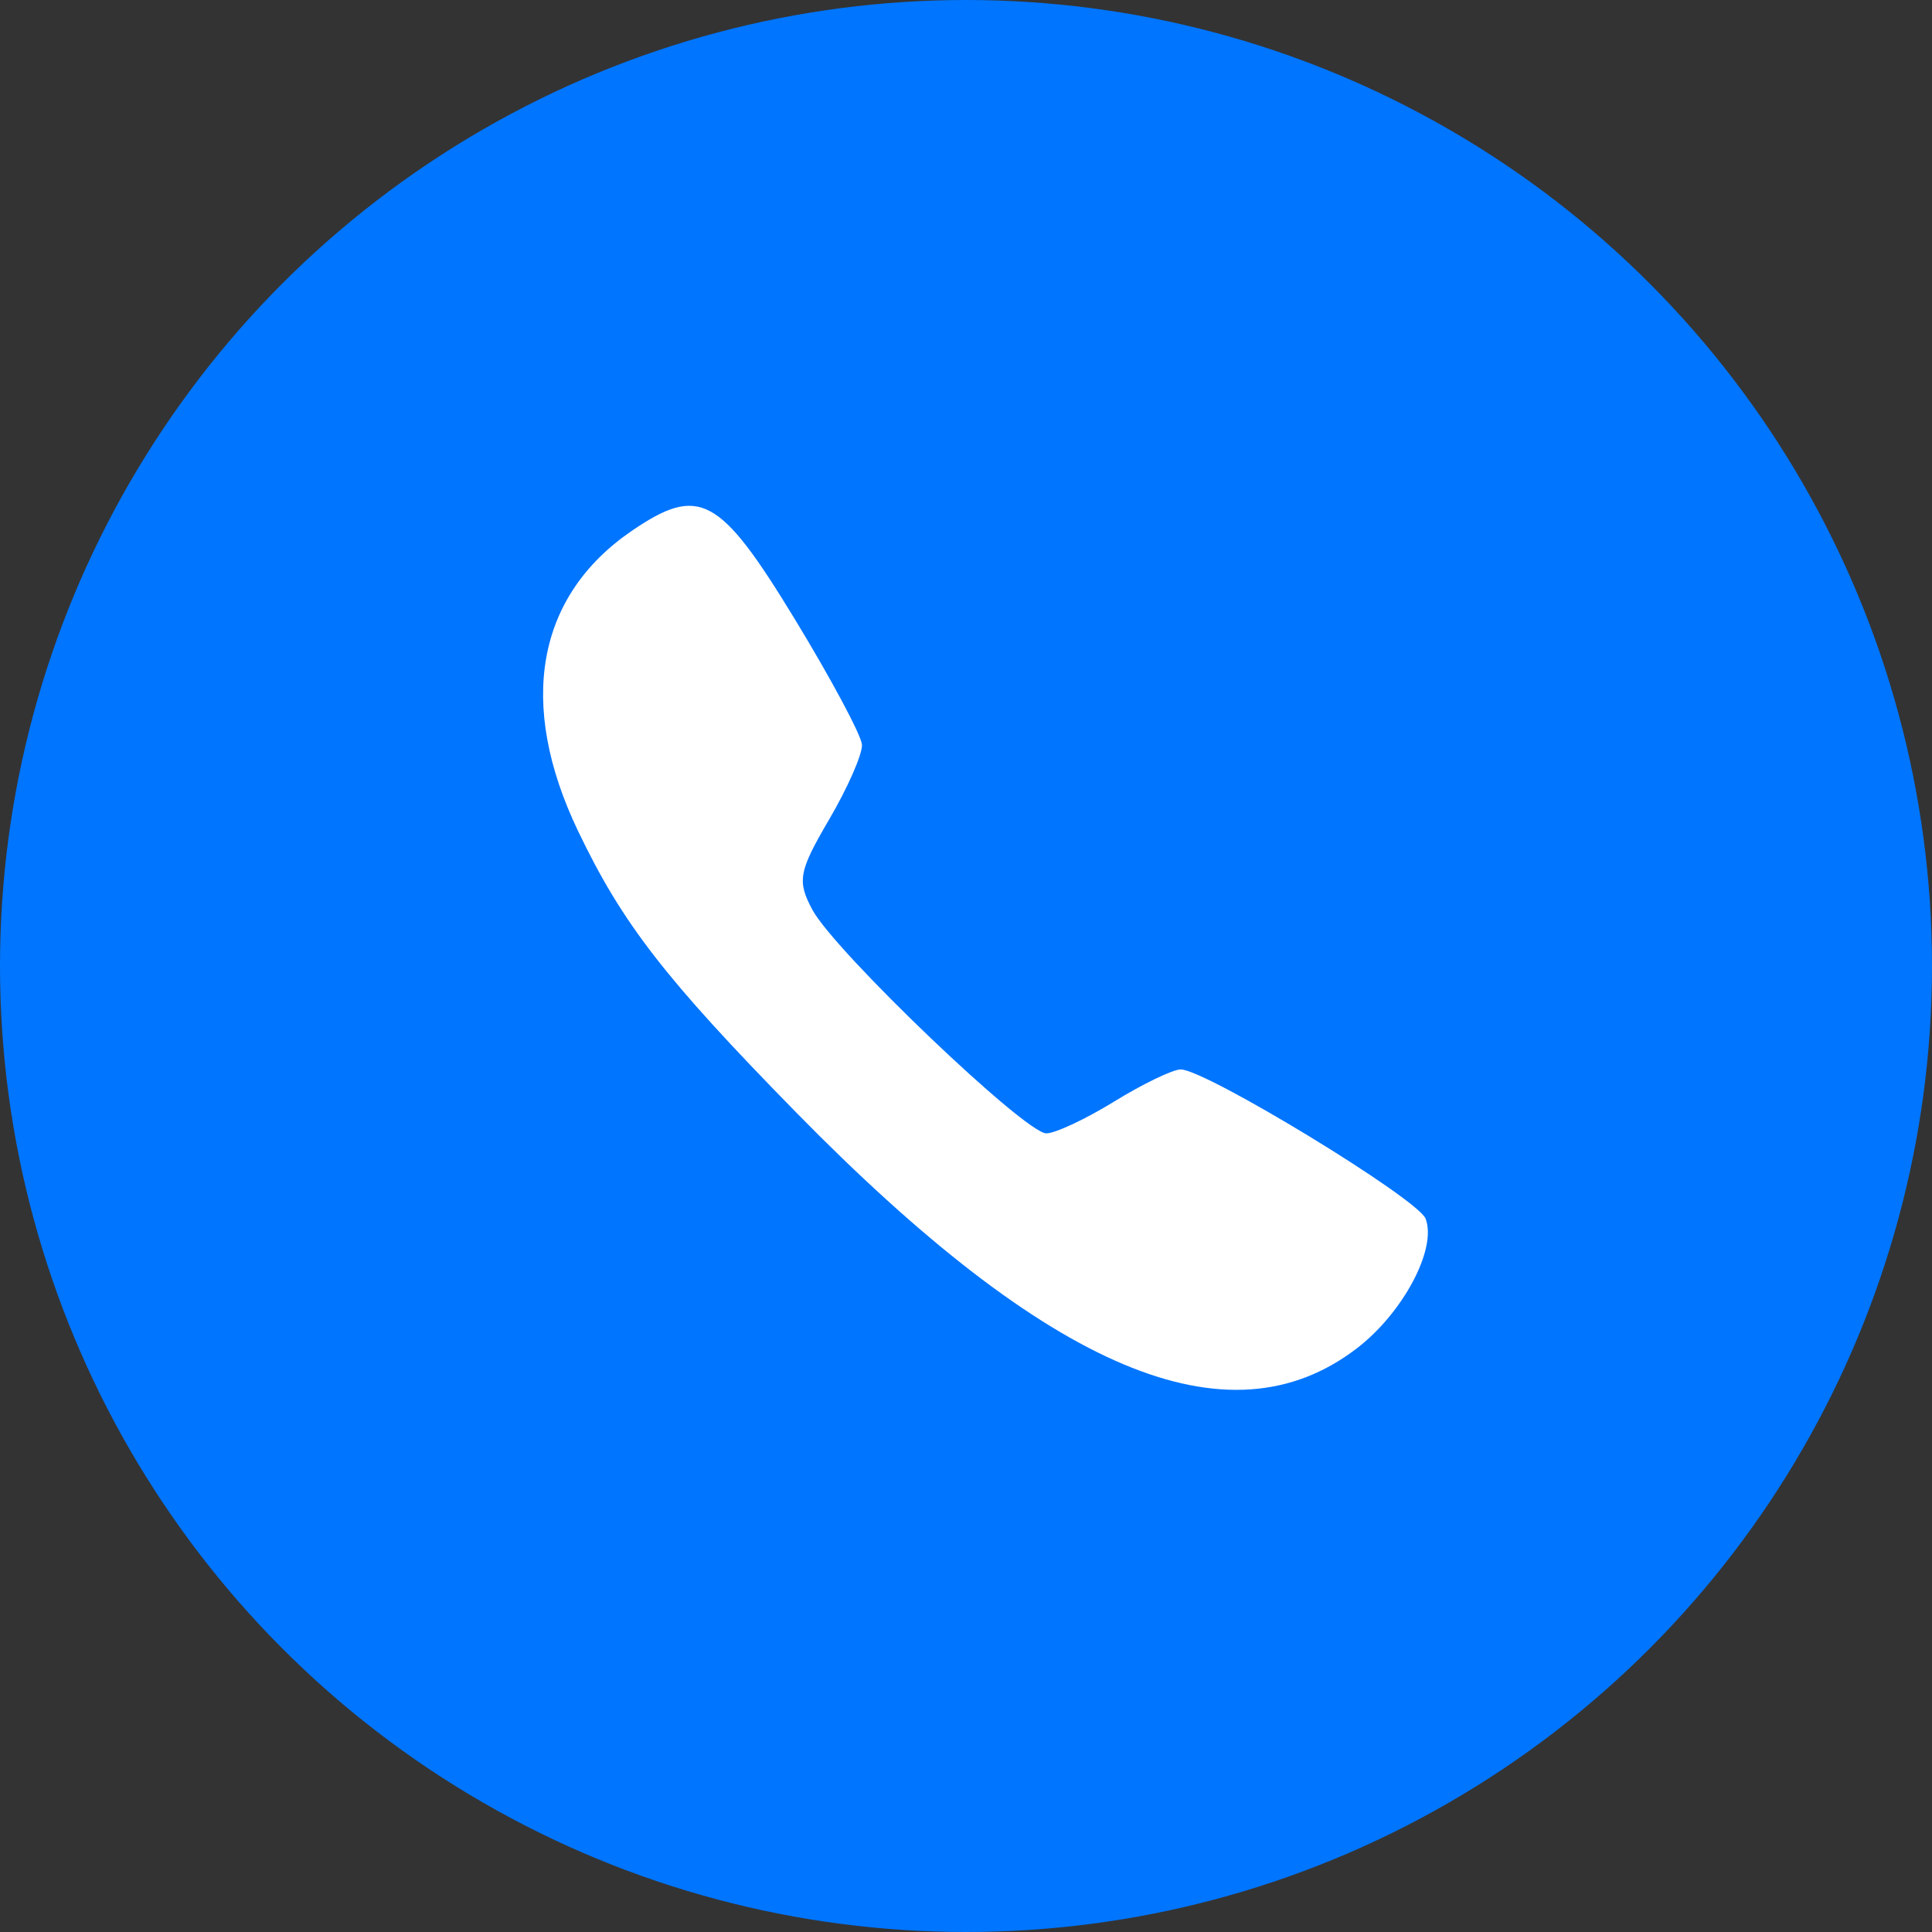
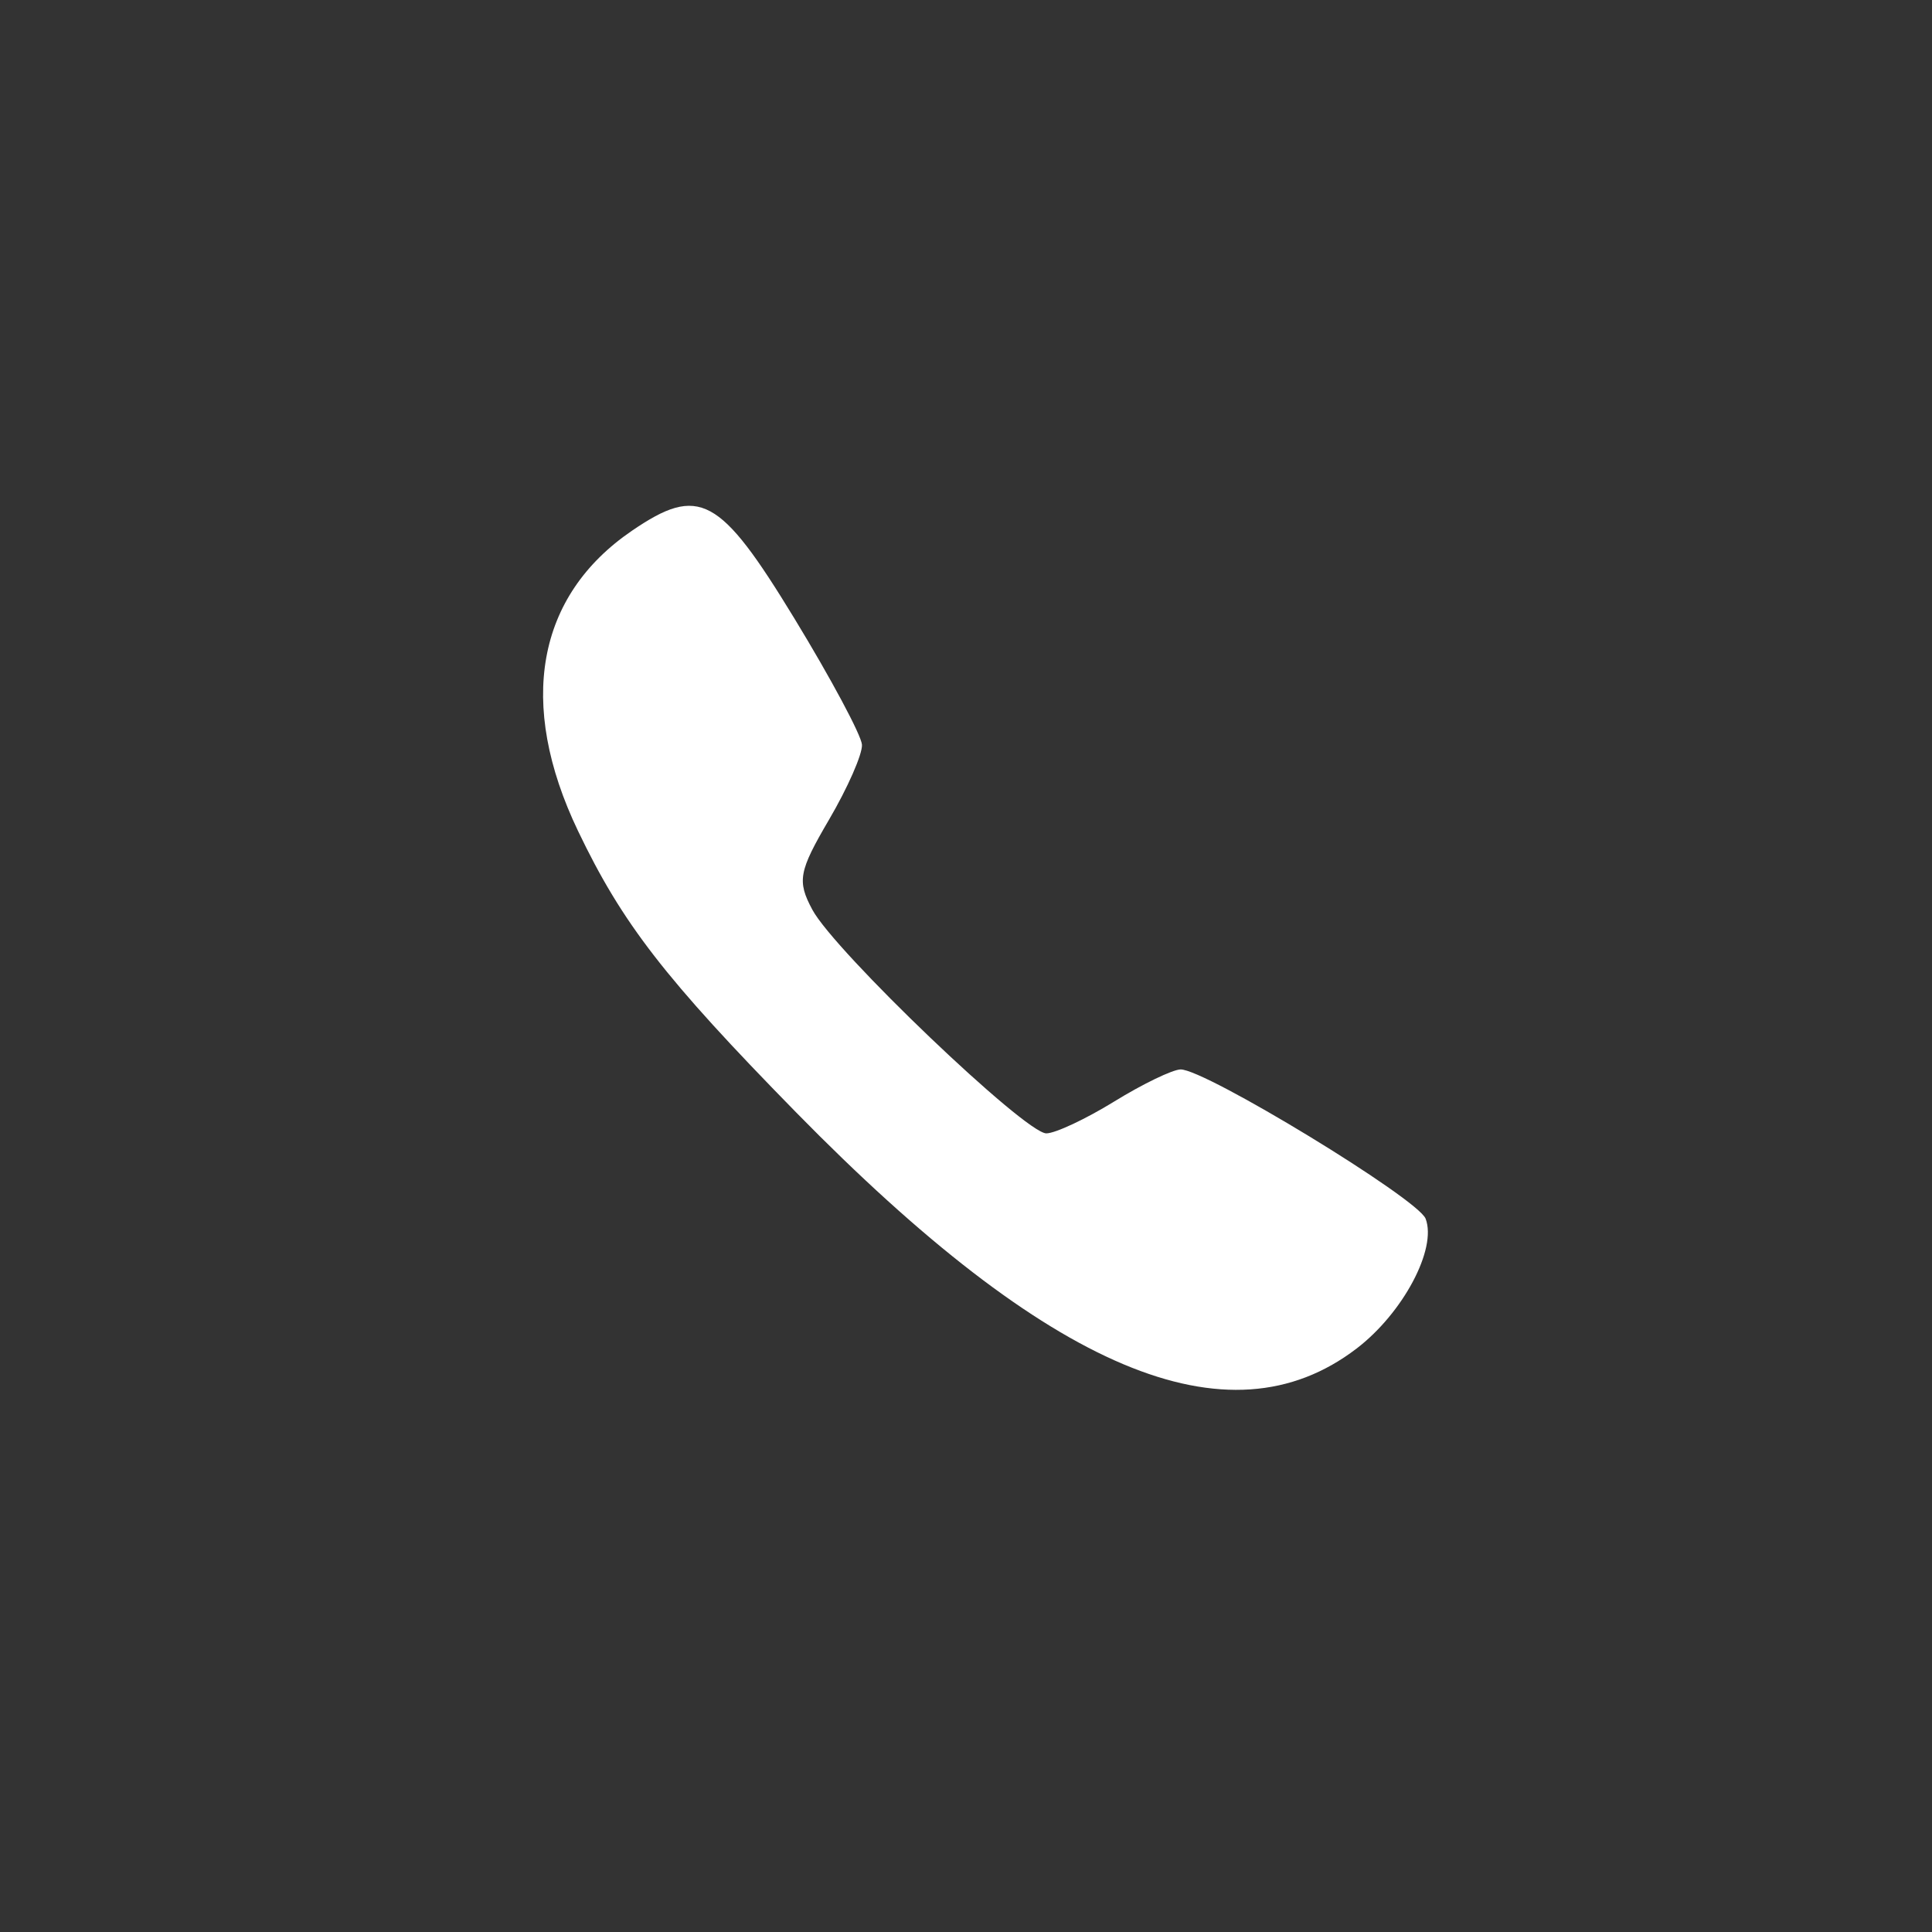
<svg xmlns="http://www.w3.org/2000/svg" width="100" height="100" viewBox="0 0 100 100" fill="none">
  <rect x="0" y="0" width="100" height="100" fill="#333333" stroke="none" />
-   <circle cx="50" cy="50" r="50" fill="#0075FF" />
  <path fill-rule="evenodd" clip-rule="evenodd" d="M32.708 27.472C27.766 30.845 26.764 36.413 29.914 43C32.209 47.799 34.413 50.644 41.201 57.571C54.328 70.965 63.575 74.867 70.207 69.808C72.617 67.97 74.389 64.641 73.789 63.078C73.392 62.044 62.351 55.321 61.104 55.354C60.68 55.365 59.133 56.114 57.667 57.017C56.2 57.921 54.622 58.661 54.159 58.663C53.063 58.668 43.198 49.238 42.045 47.083C41.25 45.598 41.342 45.102 42.911 42.425C43.877 40.777 44.643 39.033 44.615 38.548C44.587 38.063 43.01 35.117 41.111 32C37.252 25.667 36.191 25.095 32.708 27.472Z" fill="white" />
</svg>